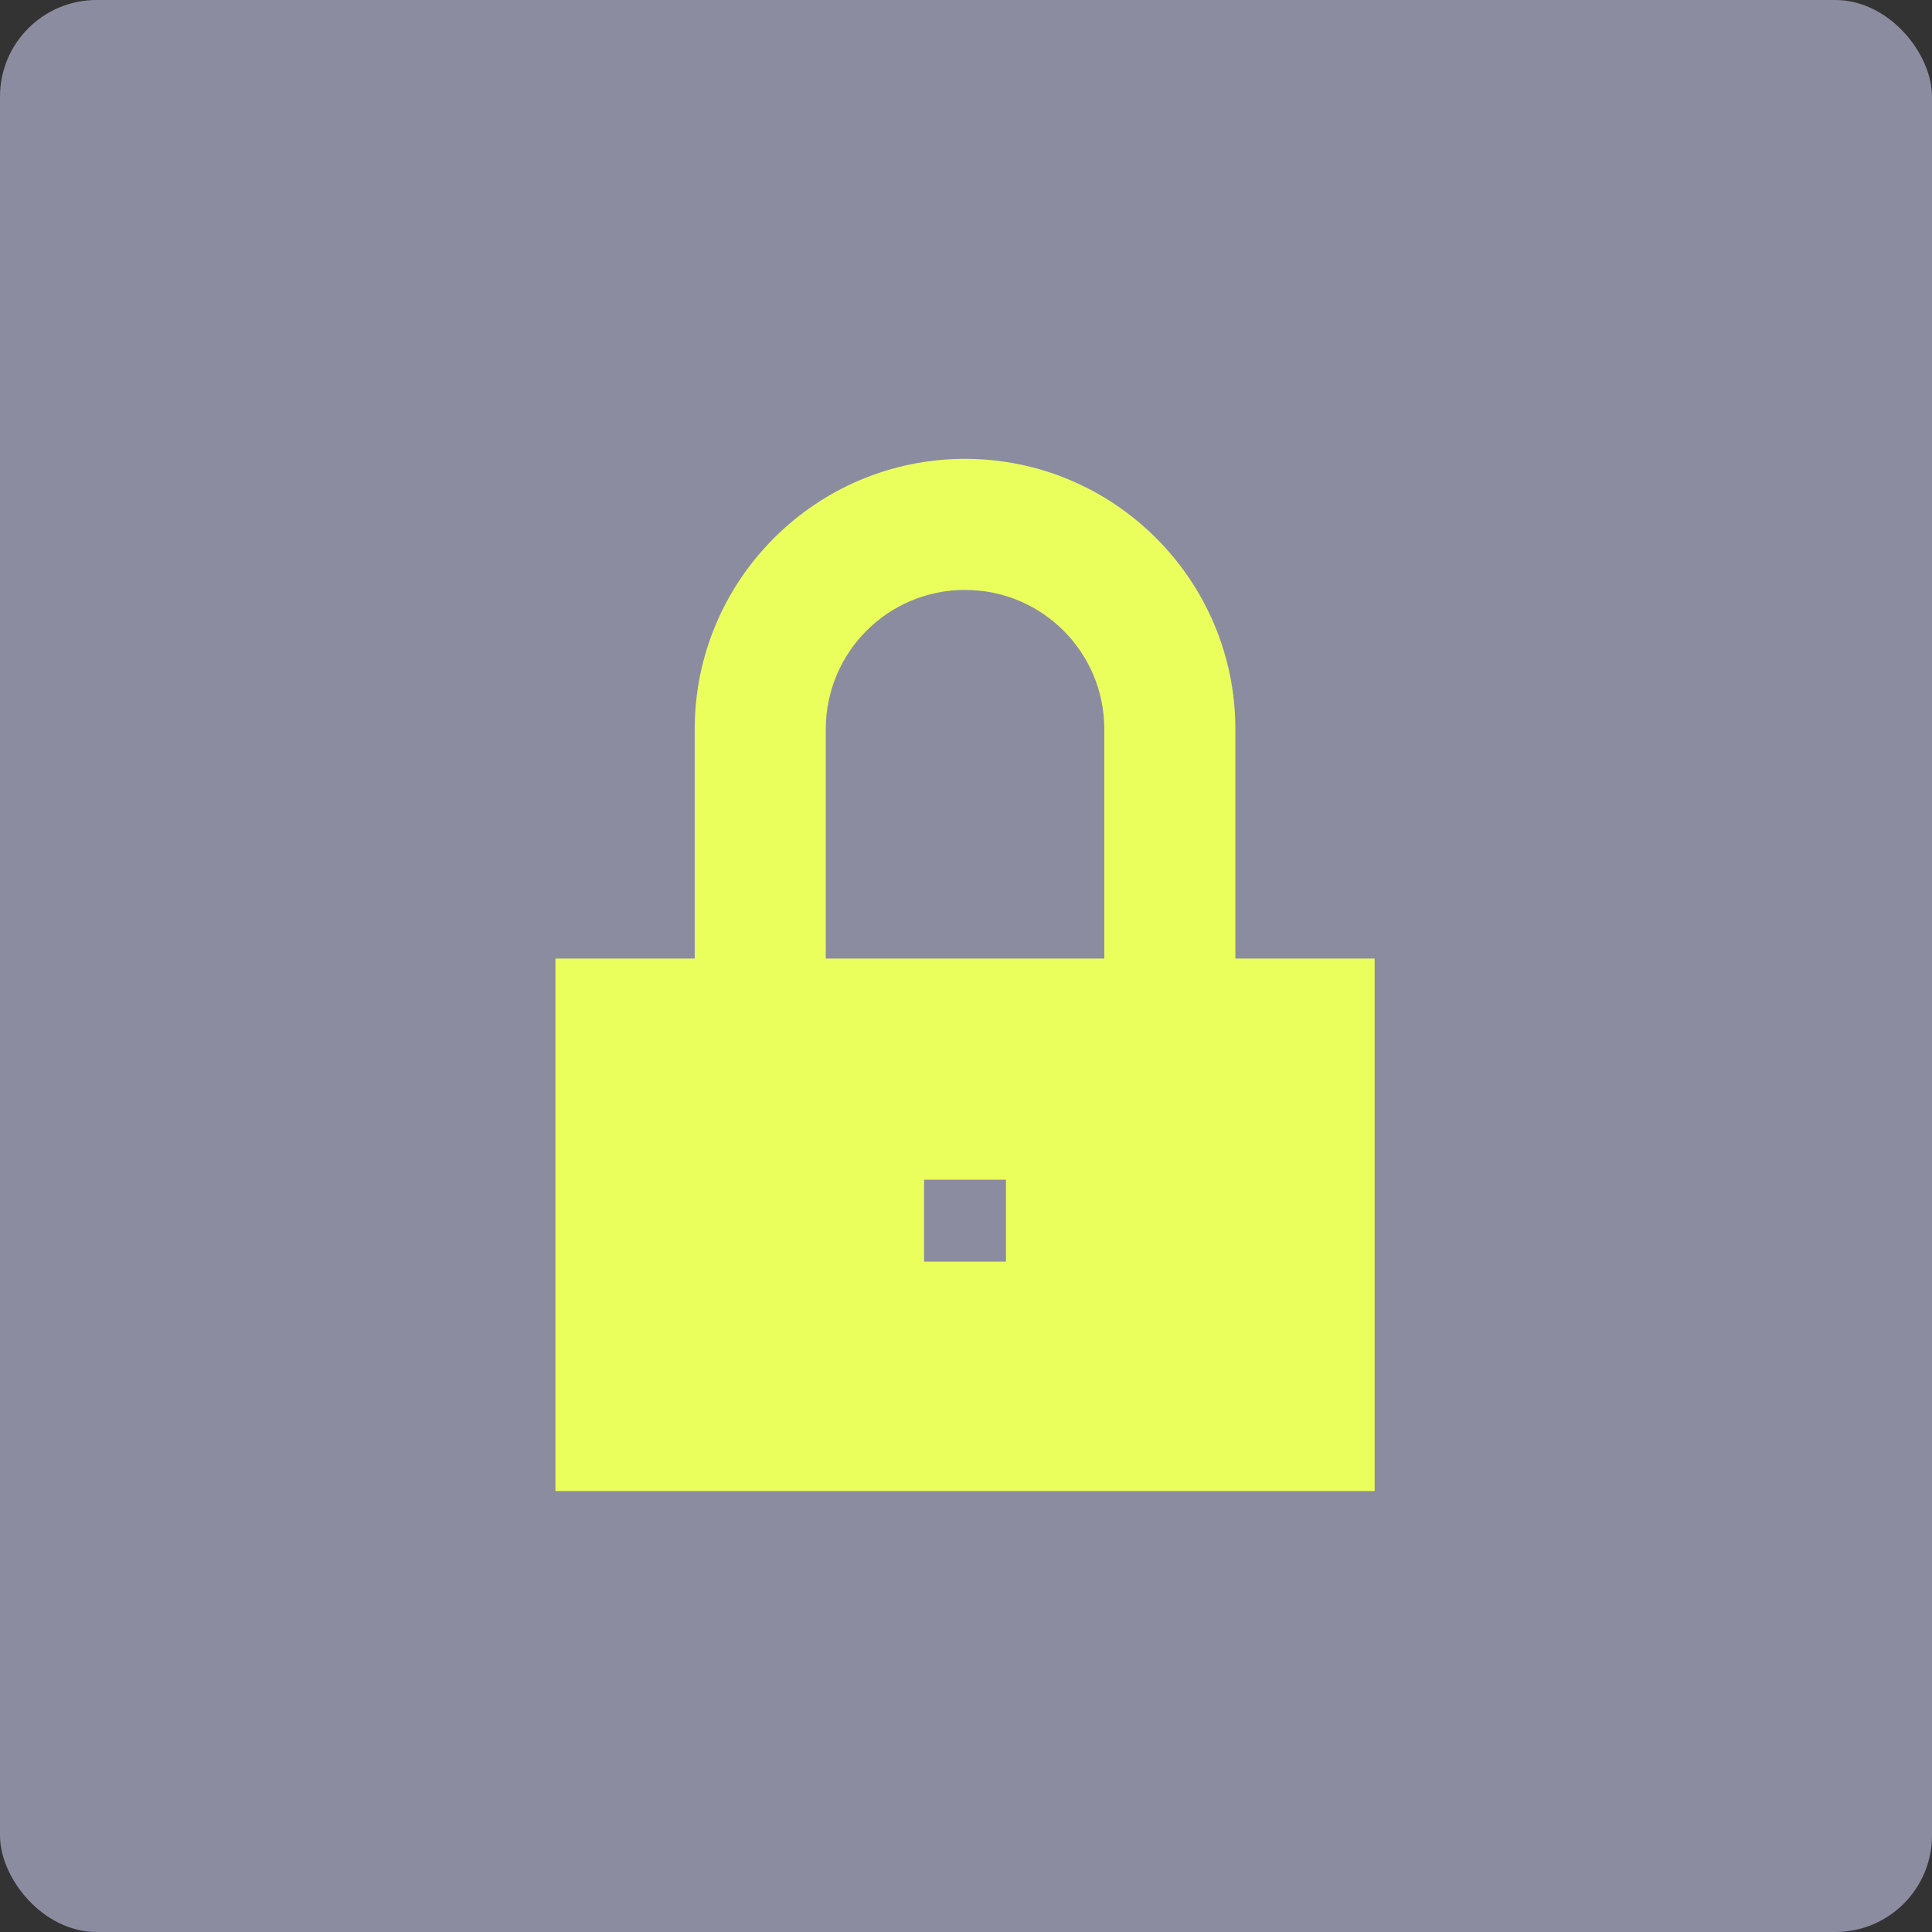
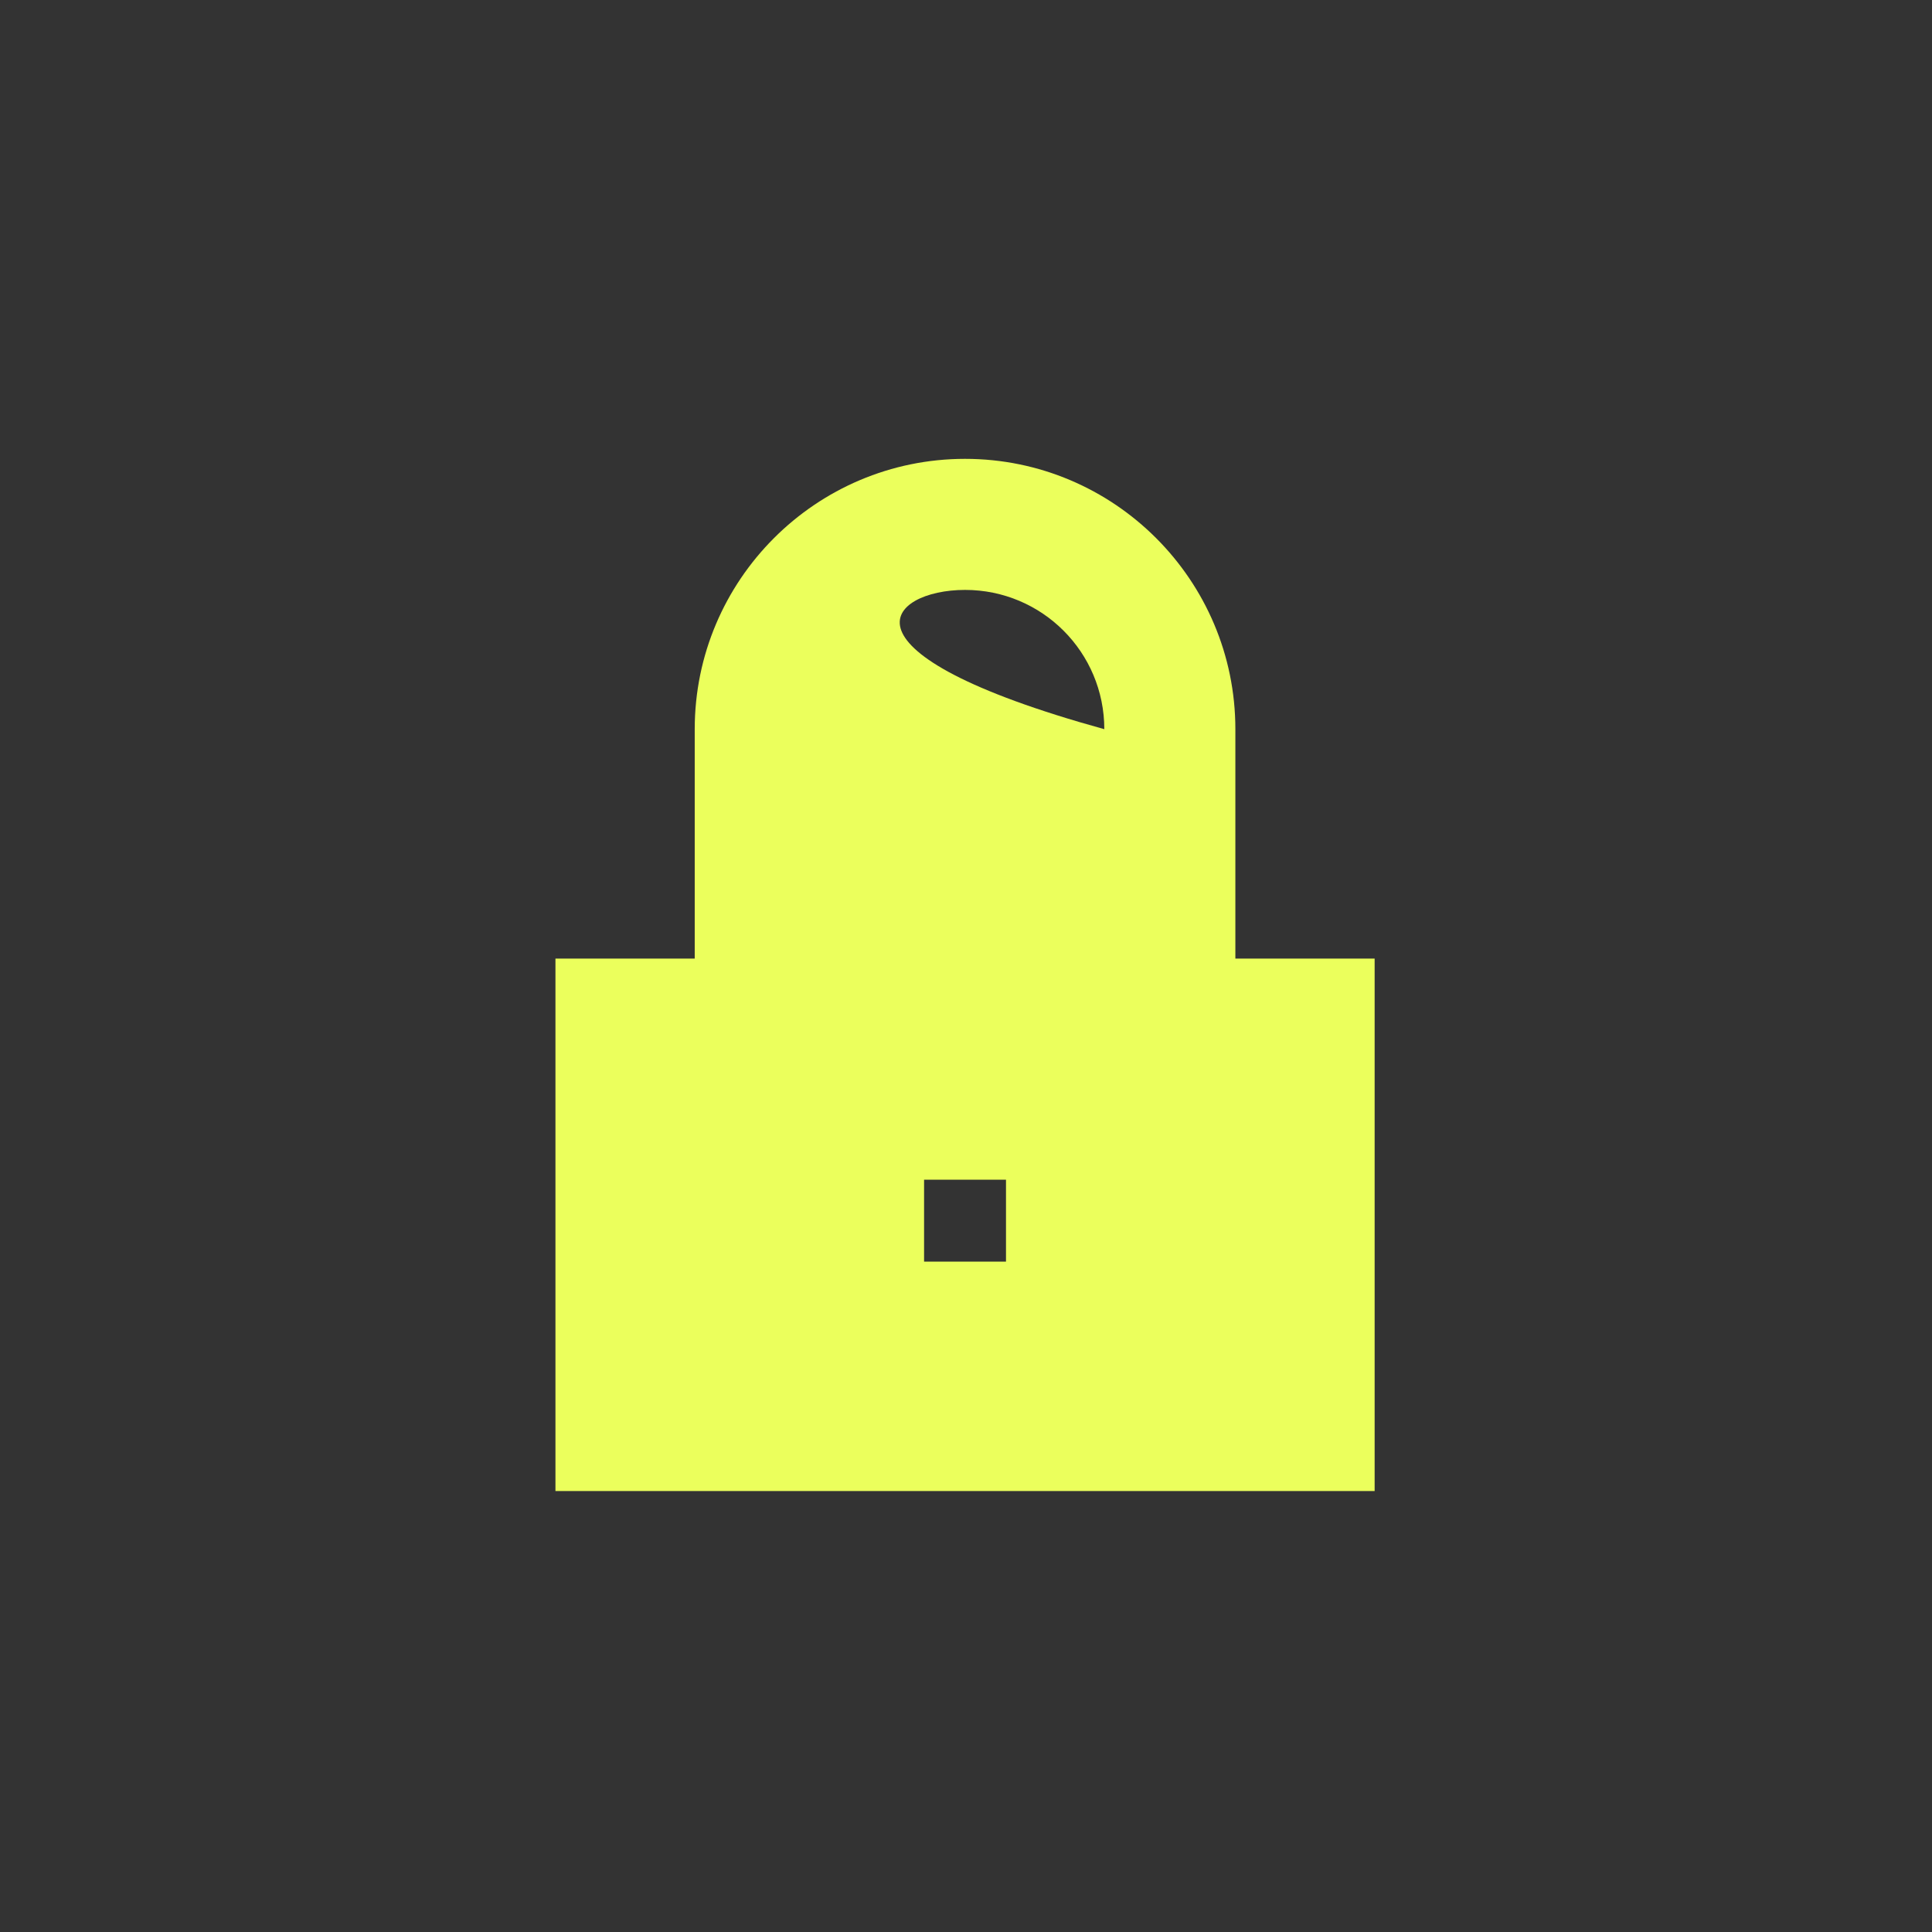
<svg xmlns="http://www.w3.org/2000/svg" width="80" height="80" viewBox="0 0 80 80" fill="none">
  <rect x="0" y="0" width="80" height="80" fill="#333333" stroke="none" />
-   <rect width="80" height="80" rx="4" fill="#8C8CA1" />
-   <path d="M51.154 39.692H45.727H34.194V30.194C34.194 27.005 36.772 24.427 39.96 24.427C43.149 24.427 45.727 27.005 45.727 30.194V39.692H51.154V30.194C51.154 24.02 46.134 19 39.96 19C33.787 19 28.767 24.02 28.767 30.194V39.692H23V61.74H56.921V39.692H51.154ZM41.656 52.242H38.264V48.85H41.656V52.242Z" fill="#EBFF5C" />
+   <path d="M51.154 39.692H45.727V30.194C34.194 27.005 36.772 24.427 39.96 24.427C43.149 24.427 45.727 27.005 45.727 30.194V39.692H51.154V30.194C51.154 24.02 46.134 19 39.96 19C33.787 19 28.767 24.02 28.767 30.194V39.692H23V61.74H56.921V39.692H51.154ZM41.656 52.242H38.264V48.85H41.656V52.242Z" fill="#EBFF5C" />
</svg>